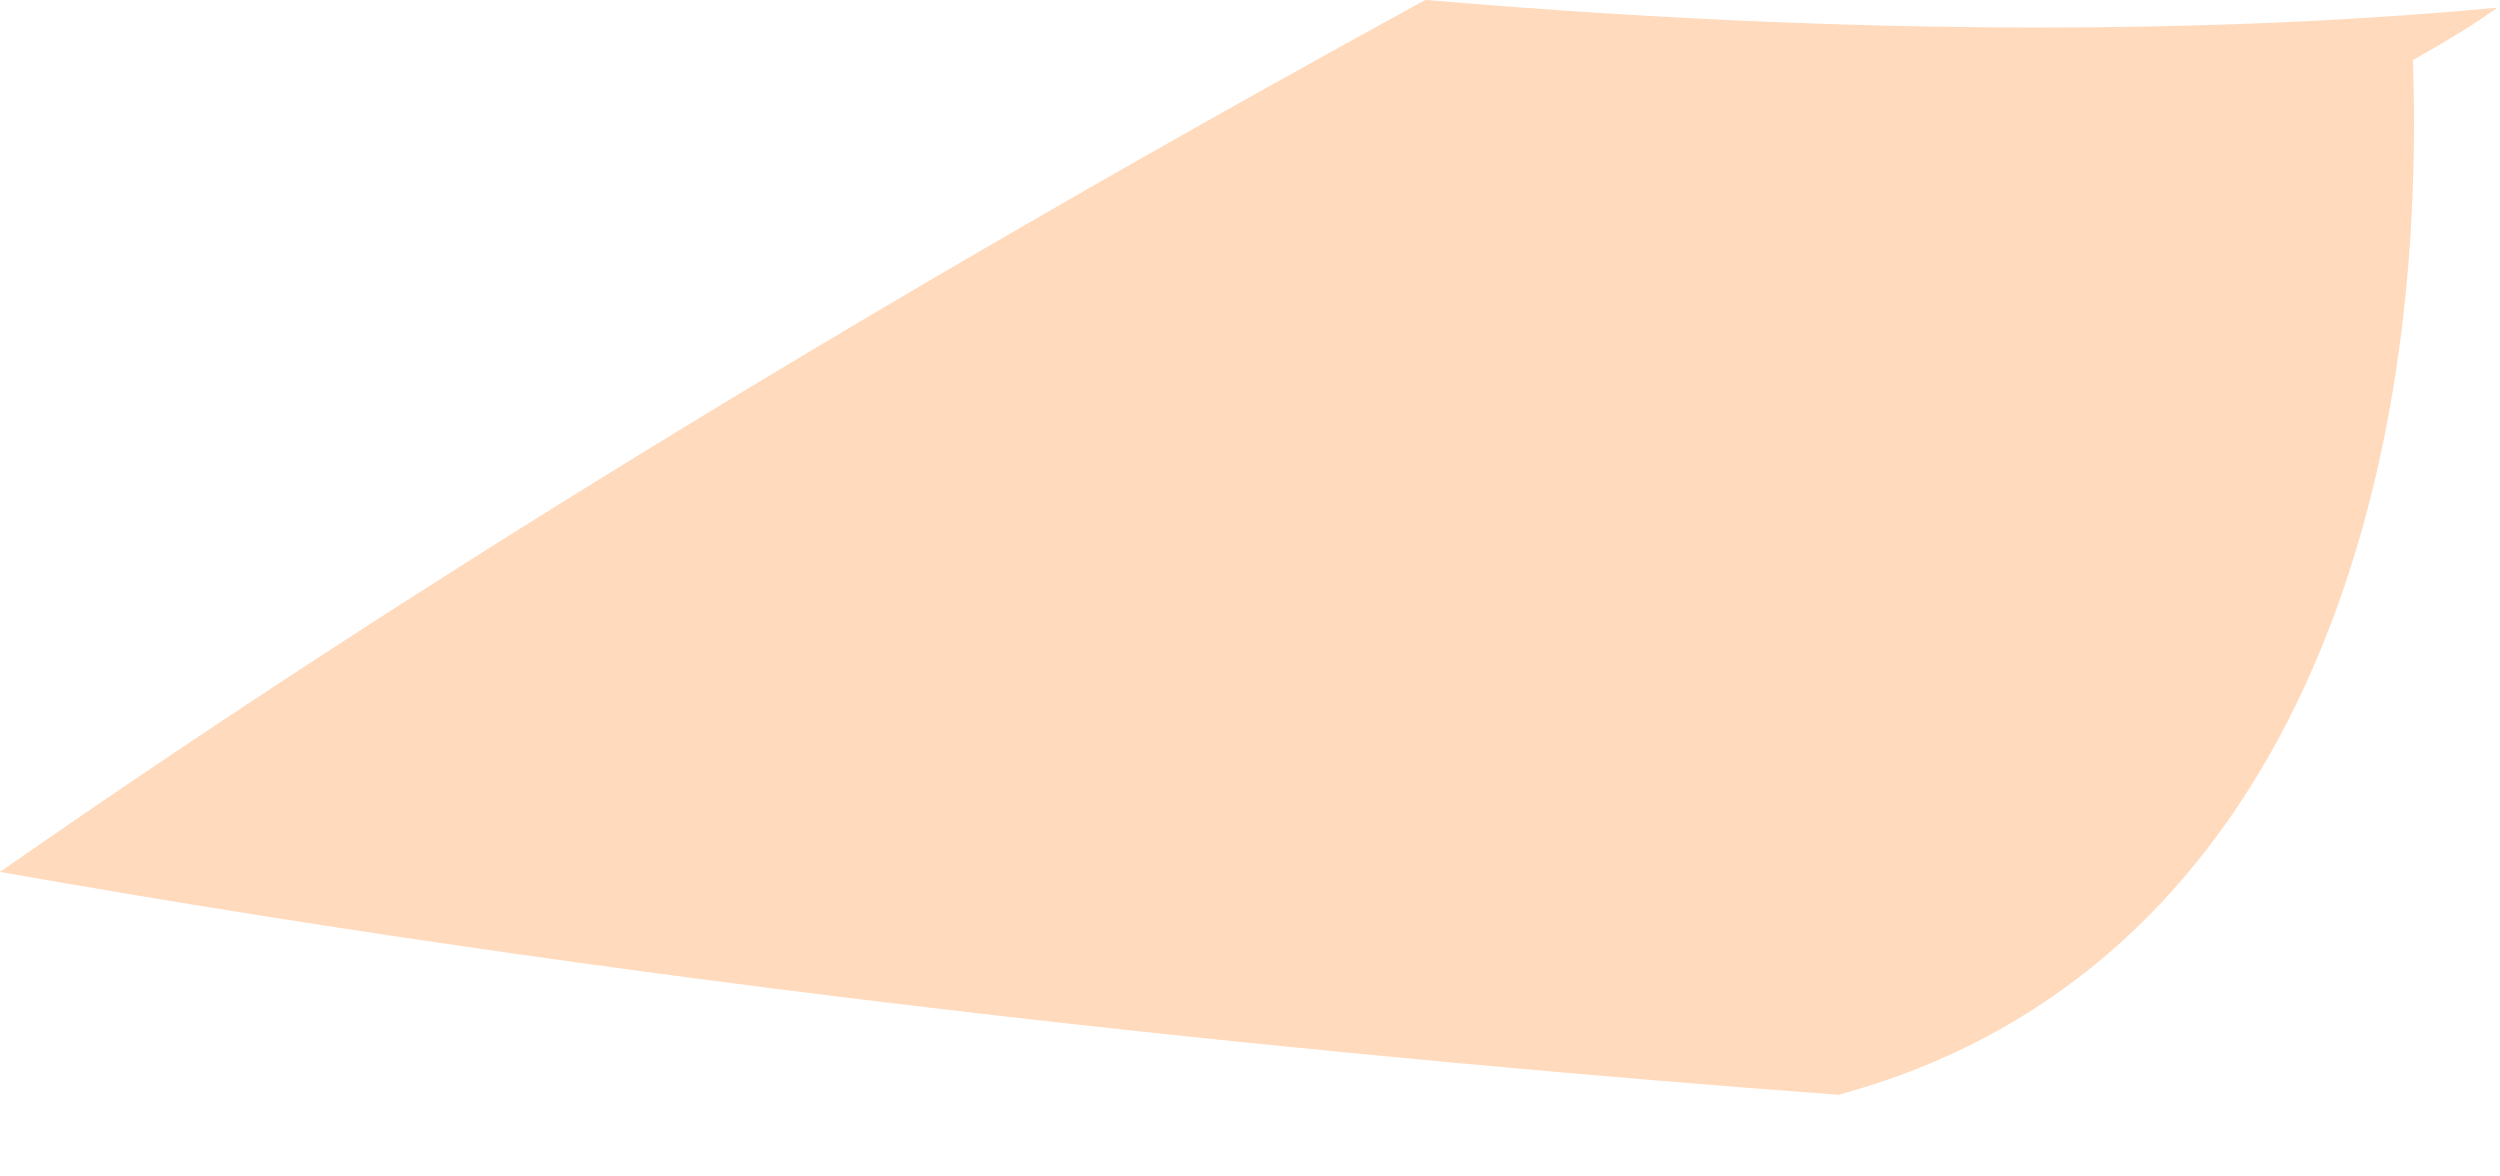
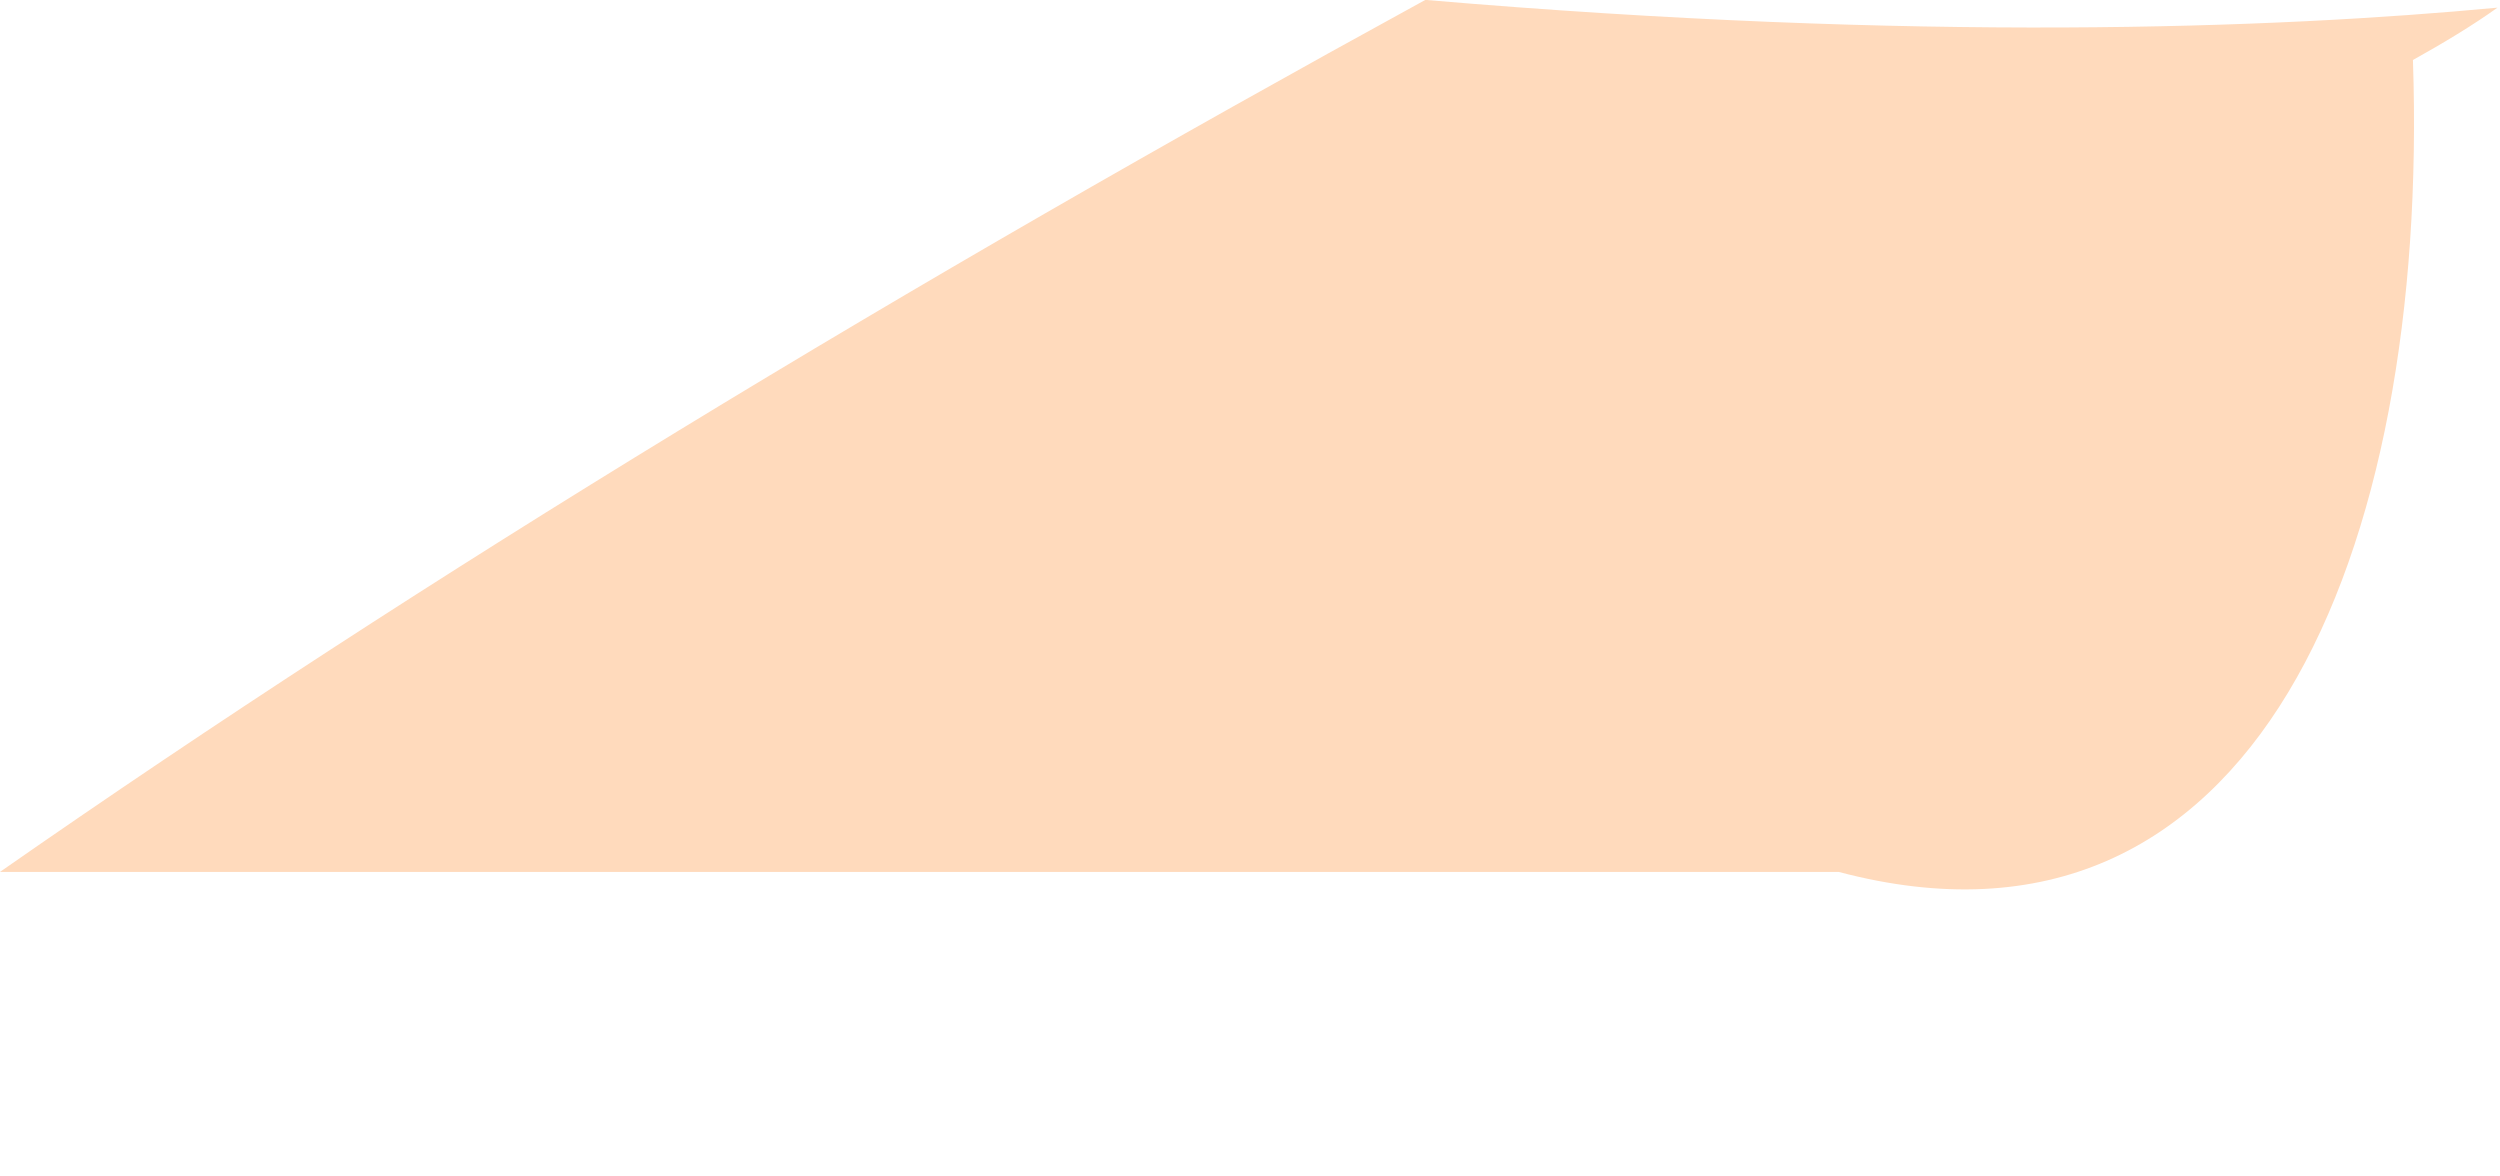
<svg xmlns="http://www.w3.org/2000/svg" fill="none" height="100%" overflow="visible" preserveAspectRatio="none" style="display: block;" viewBox="0 0 17 8" width="100%">
-   <path d="M0 5.929C4.765 6.772 9.367 7.21 12.494 7.444H12.503C15.336 6.68 16.52 3.762 16.408 0.408C16.611 0.295 16.814 0.173 16.983 0.052C15.467 0.195 13.048 0.286 9.7 0H9.691C6.179 1.923 2.903 3.905 0 5.929Z" fill="#FFDABC" id="Vector" />
+   <path d="M0 5.929H12.503C15.336 6.68 16.52 3.762 16.408 0.408C16.611 0.295 16.814 0.173 16.983 0.052C15.467 0.195 13.048 0.286 9.7 0H9.691C6.179 1.923 2.903 3.905 0 5.929Z" fill="#FFDABC" id="Vector" />
</svg>